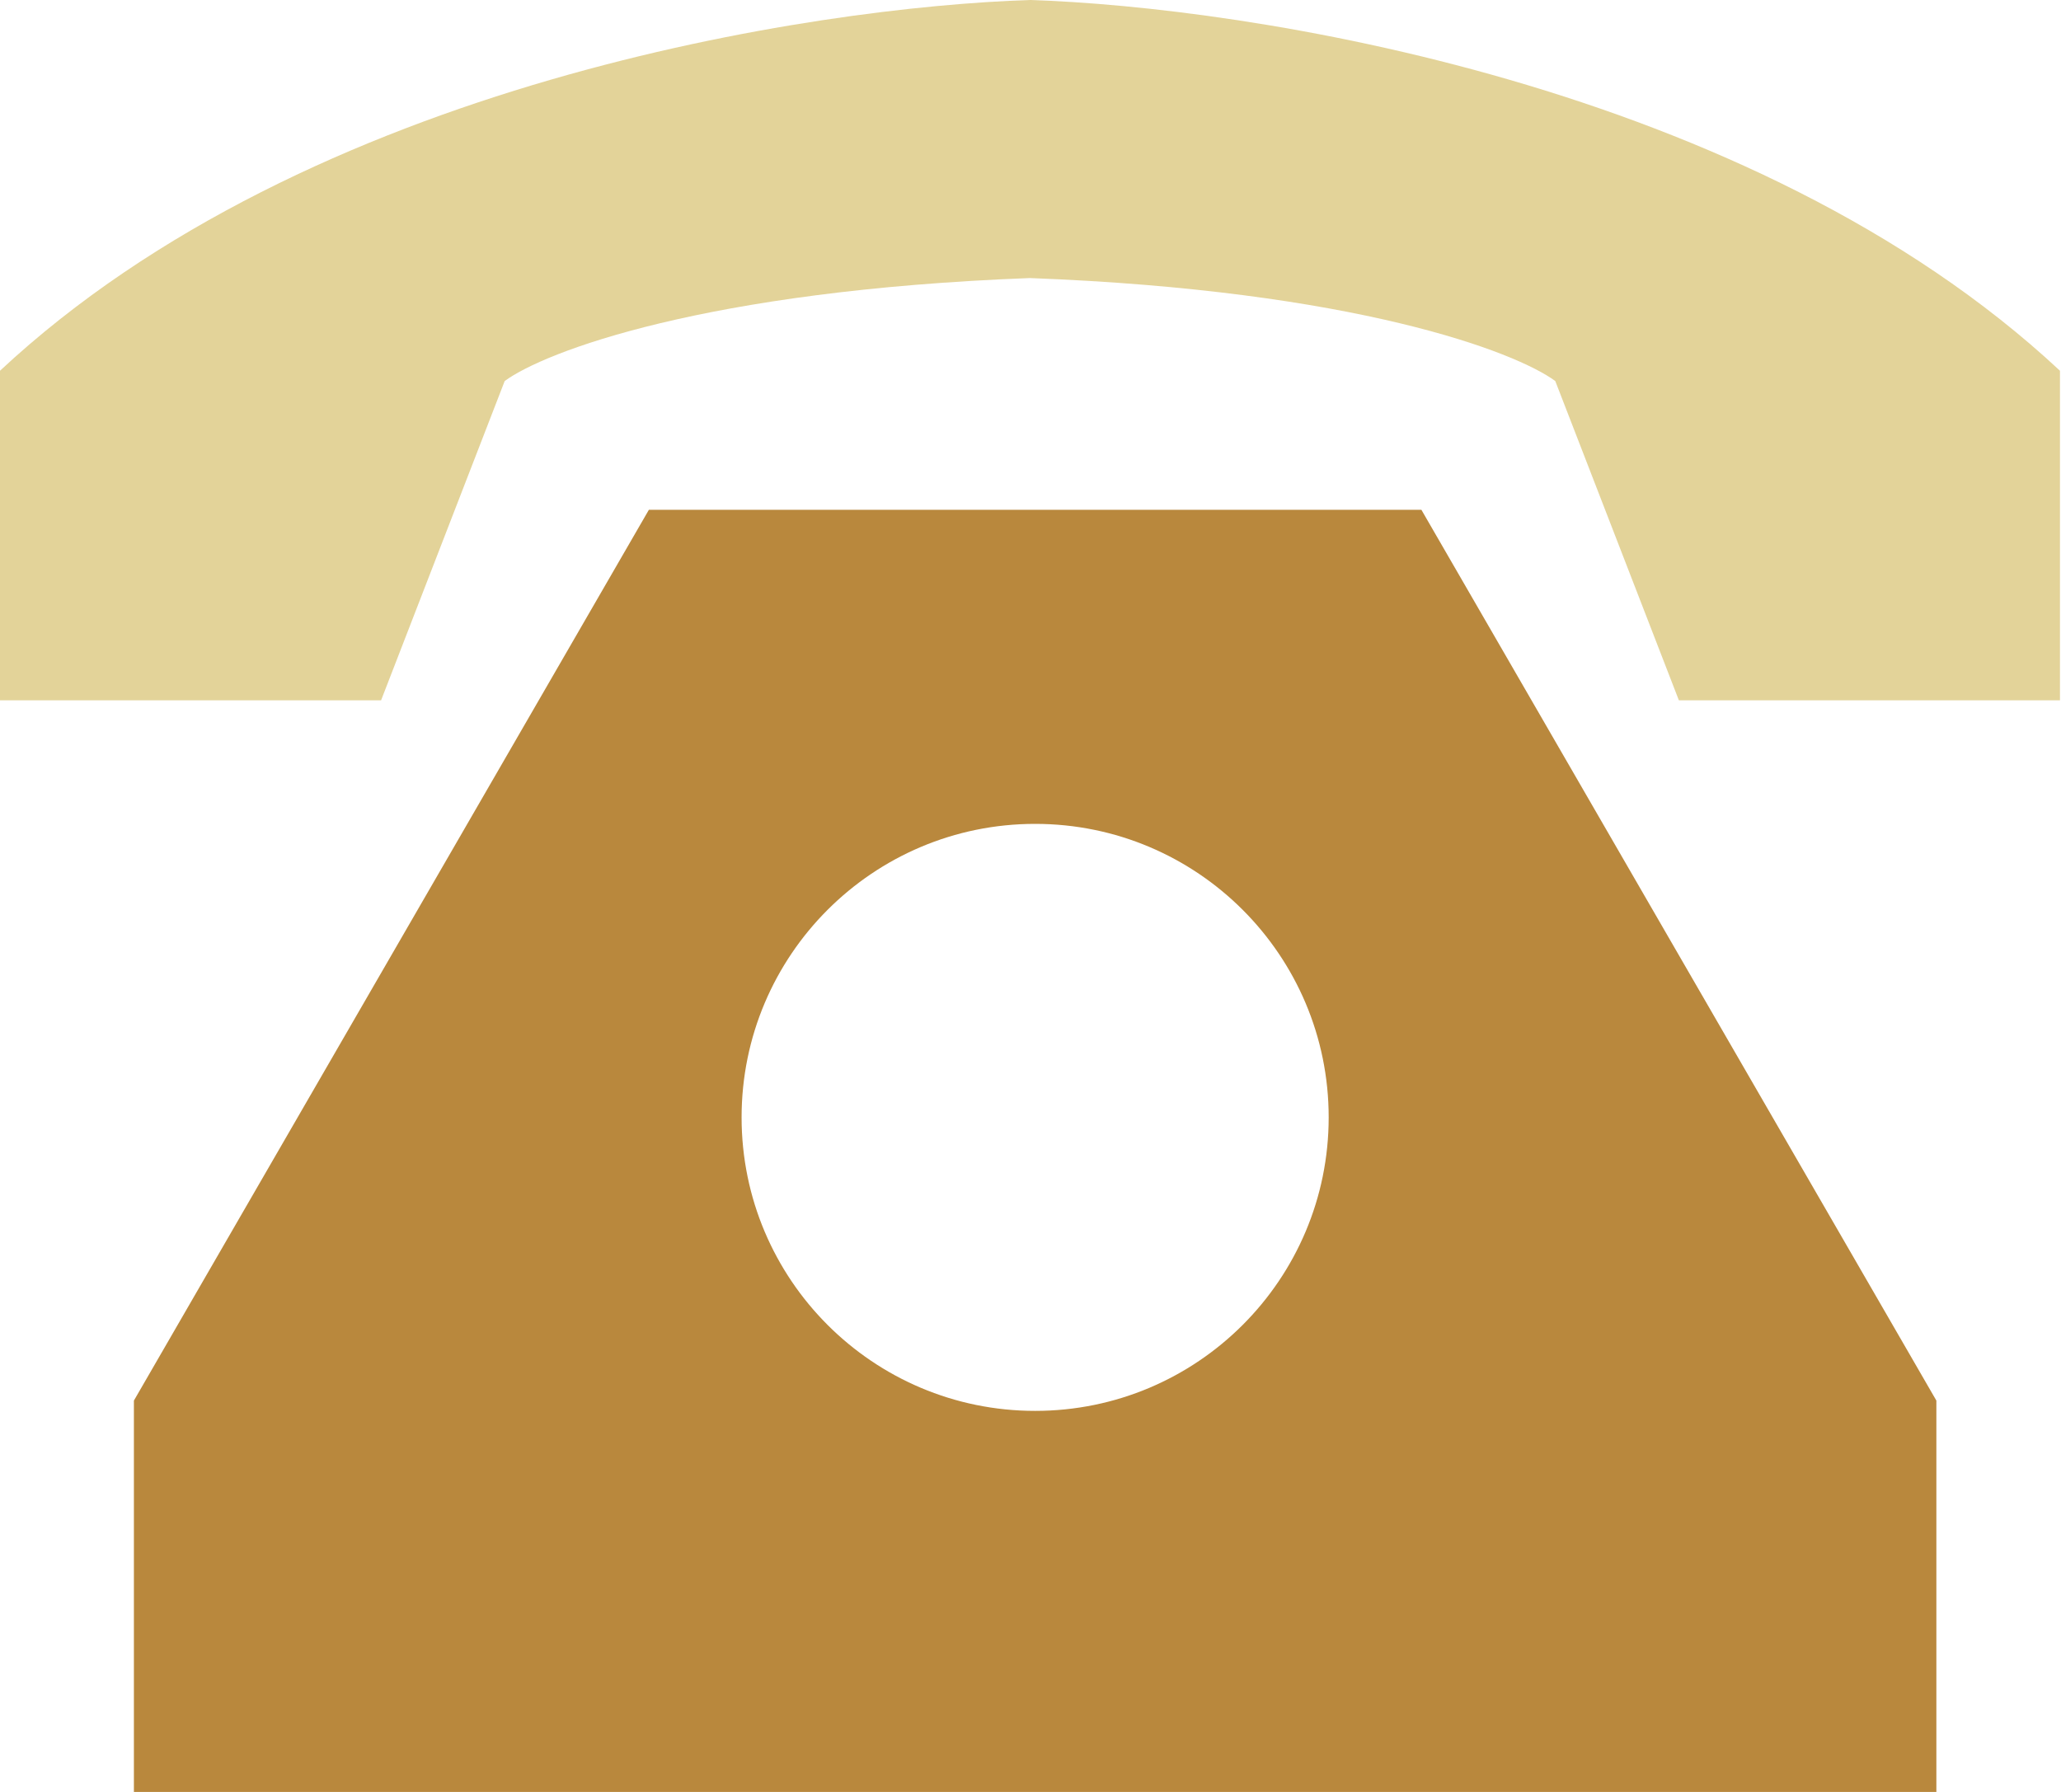
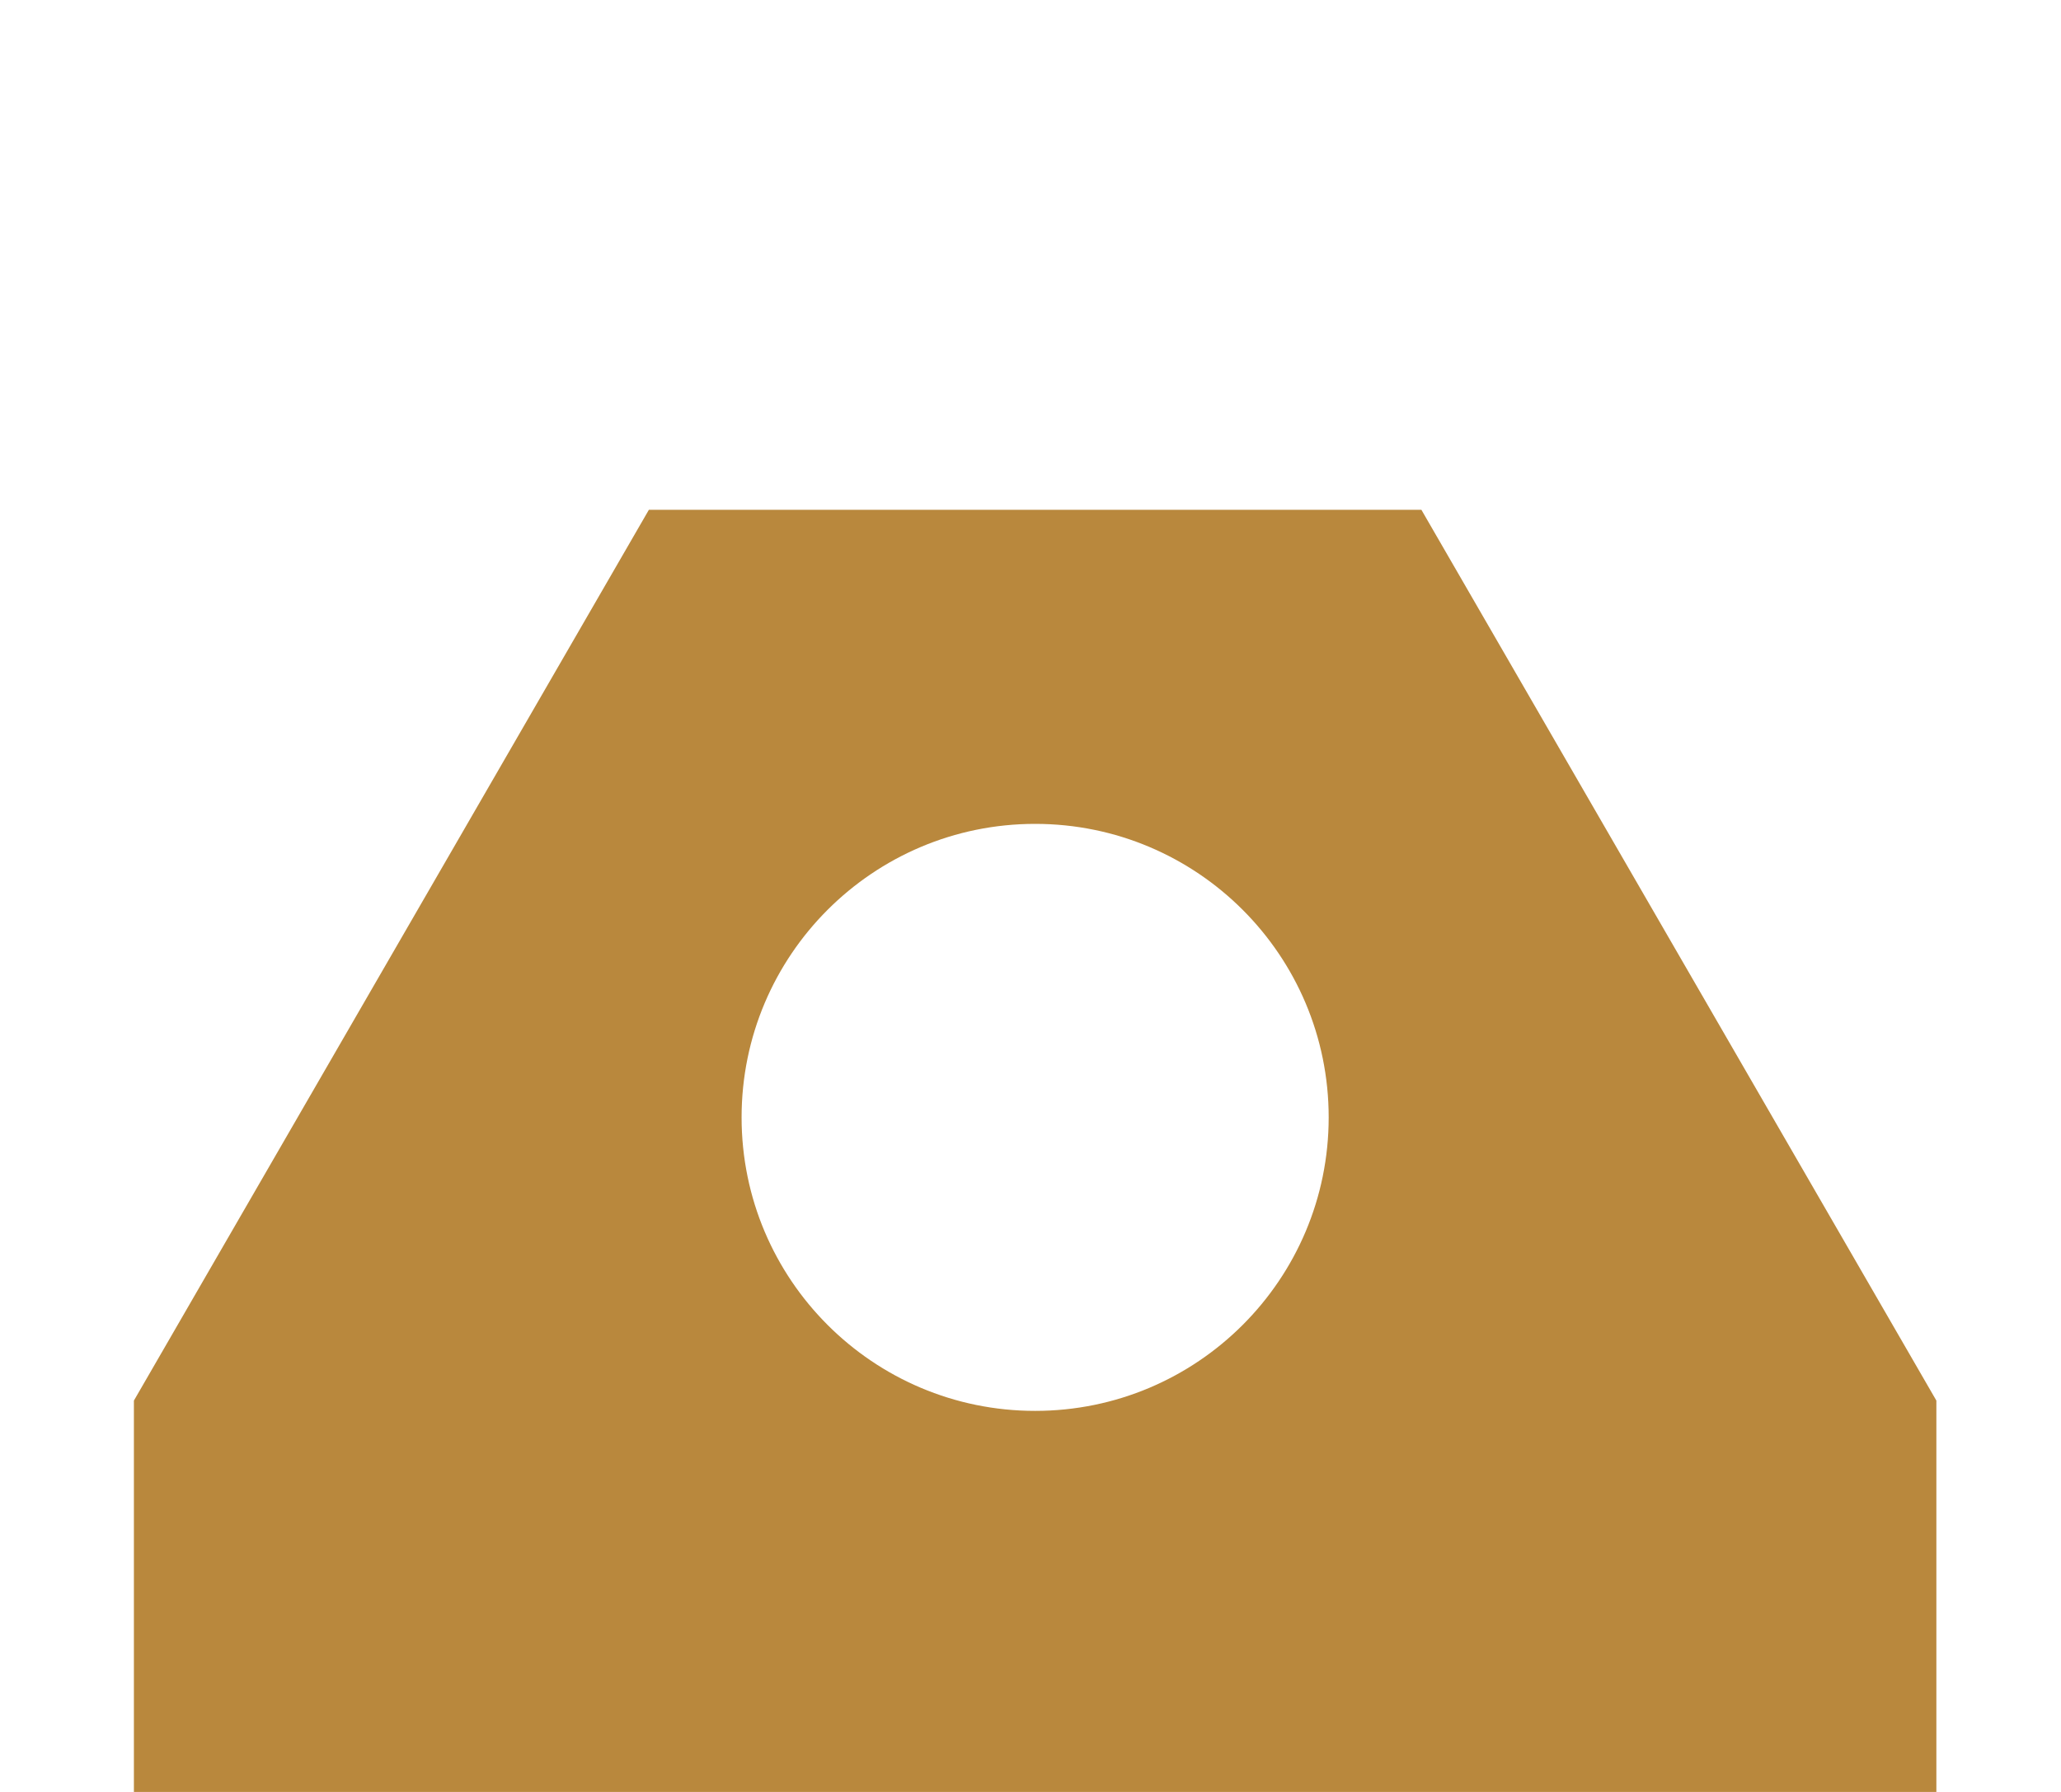
<svg xmlns="http://www.w3.org/2000/svg" width="230" height="200" viewBox="0 0 230 200" fill="none">
-   <path fill-rule="evenodd" clip-rule="evenodd" d="M0 78.161H42.529L49.425 60.344L56.322 42.528C60.728 39.272 78.621 32.413 114.943 31.034V31.035C151.264 32.414 169.157 39.272 173.563 42.529L180.46 60.345L187.356 78.161H229.885V41.379C195.402 9.195 138.889 0.766 114.943 0C90.996 0.766 34.483 9.195 0 41.379V78.161Z" fill="#E3D399" />
  <path fill-rule="evenodd" clip-rule="evenodd" d="M72.414 56.897H158.621L216.092 156.322V200H14.943V156.322L72.414 56.897ZM115.517 157.471C133.609 157.471 148.276 142.805 148.276 124.713C148.276 106.621 133.609 91.954 115.517 91.954C97.425 91.954 82.759 106.621 82.759 124.713C82.759 142.805 97.425 157.471 115.517 157.471Z" fill="#B9883D" />
</svg>